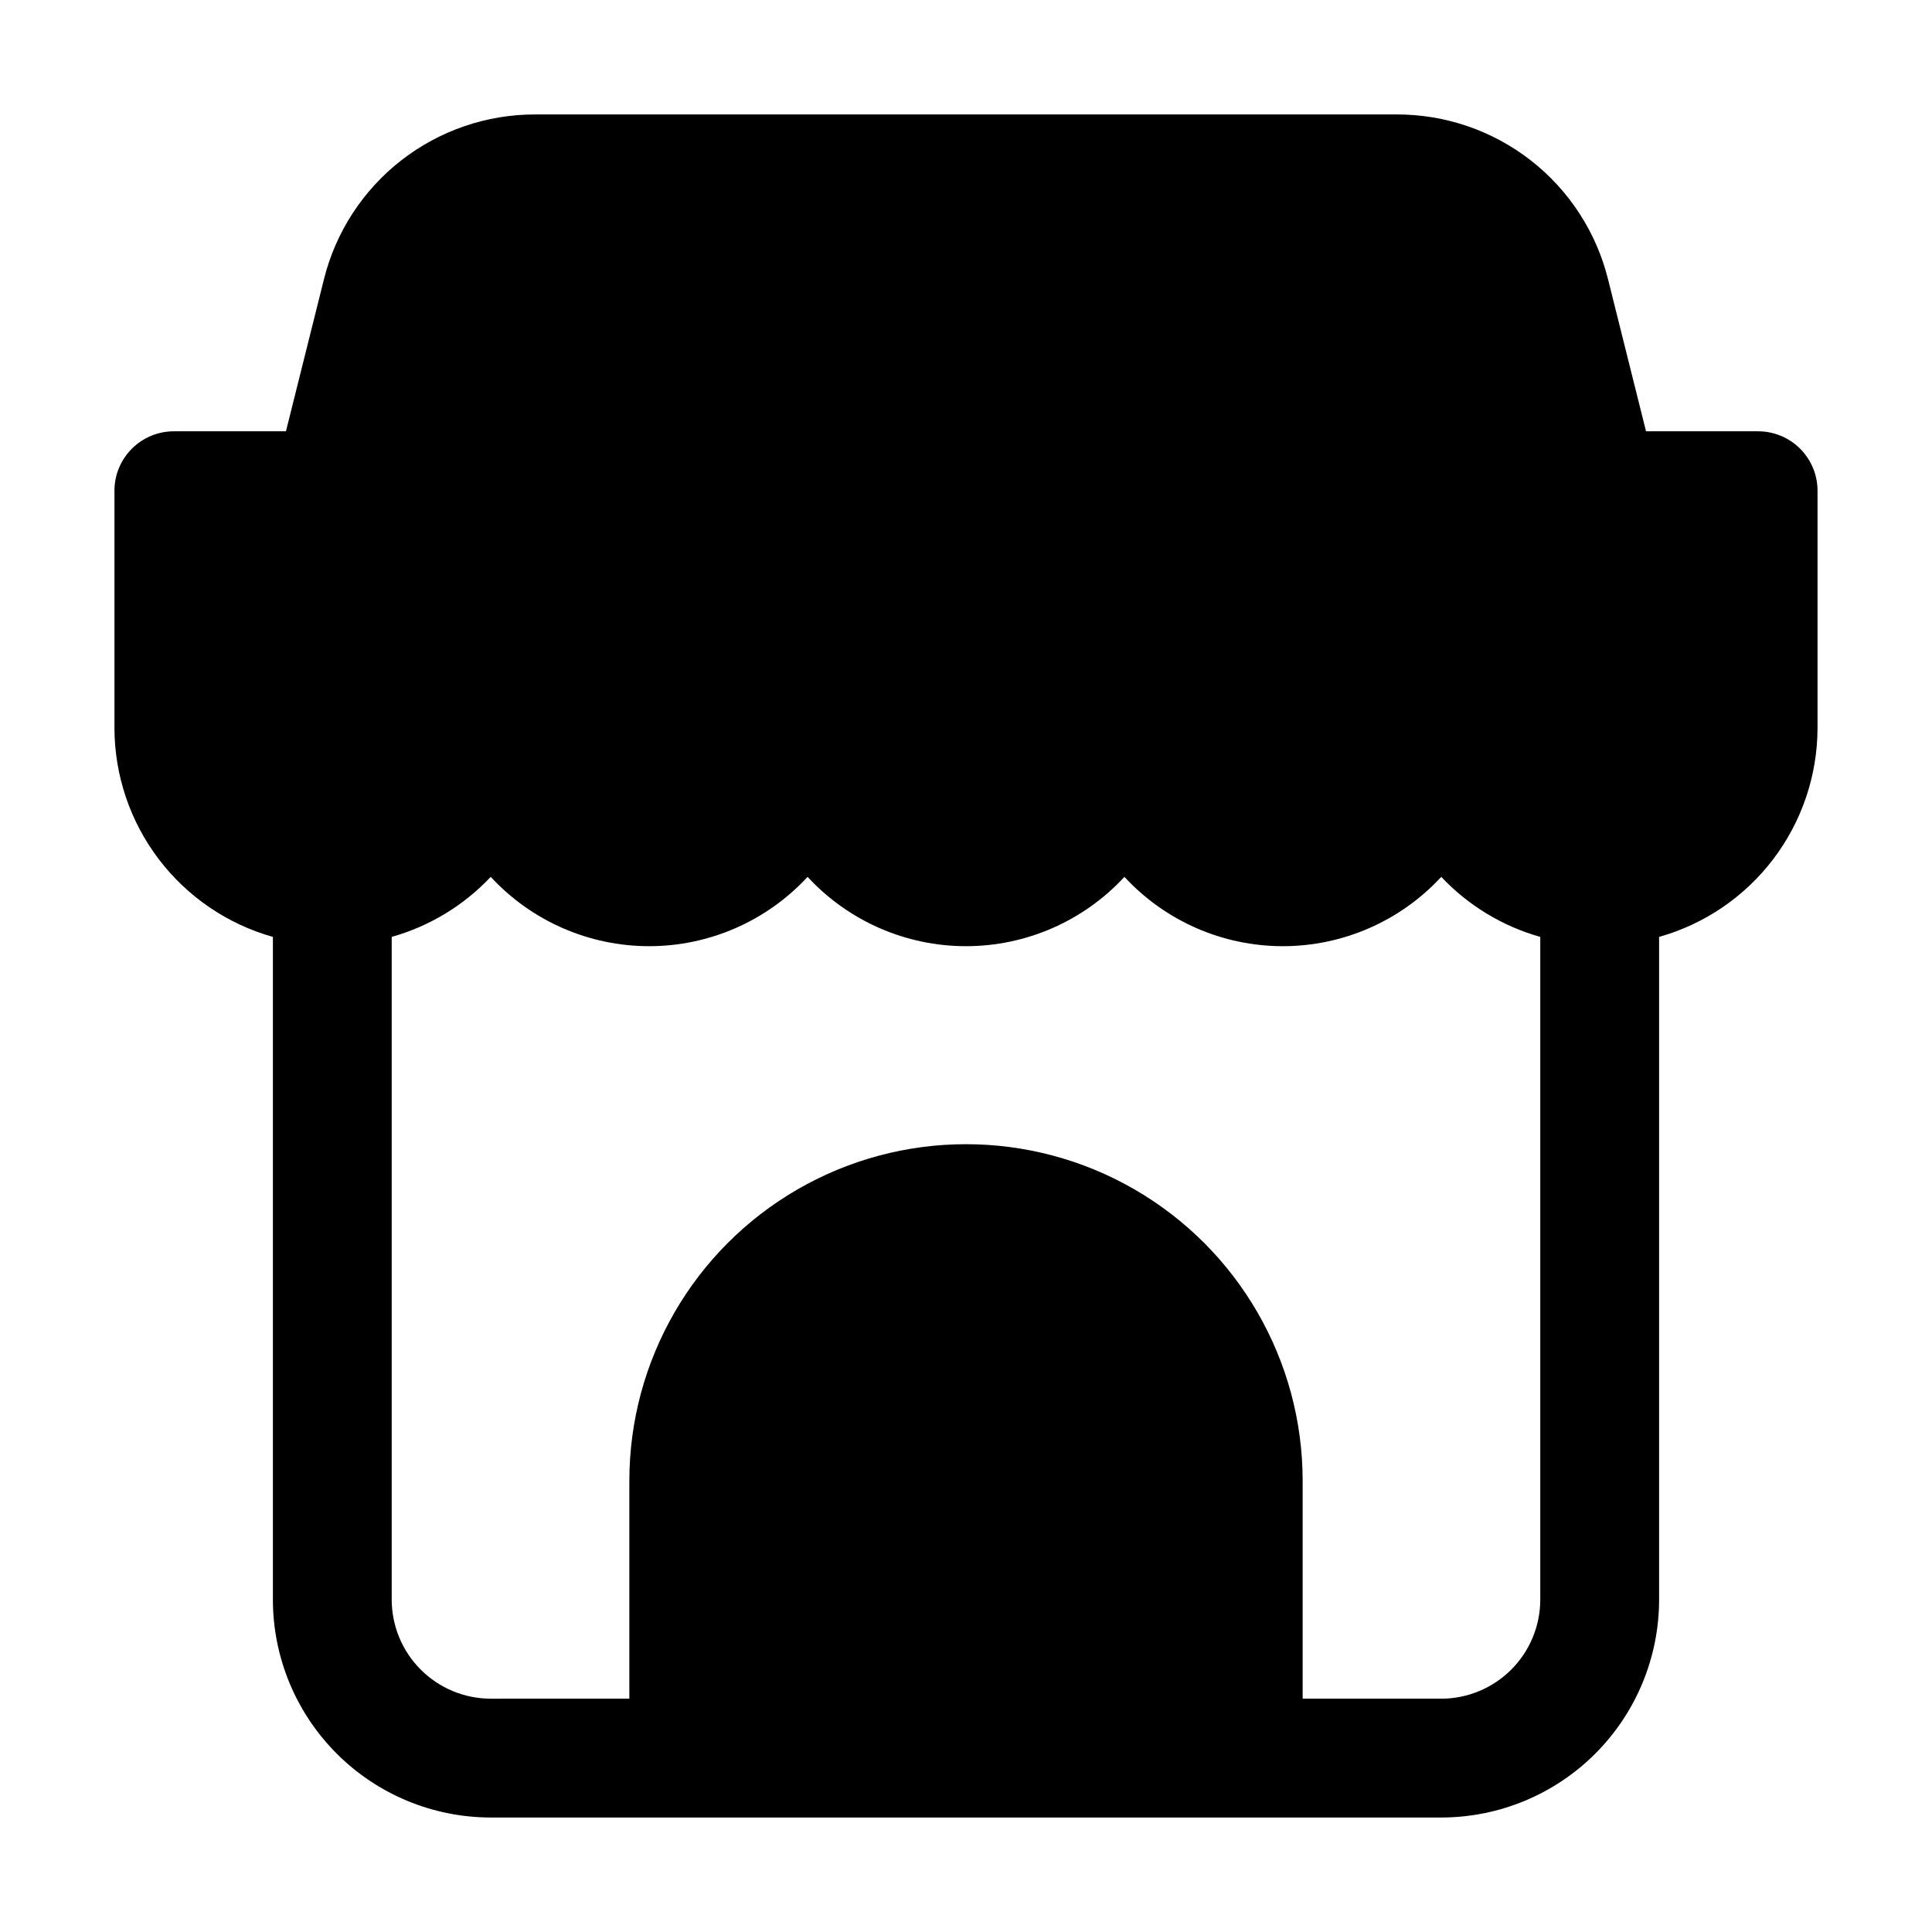
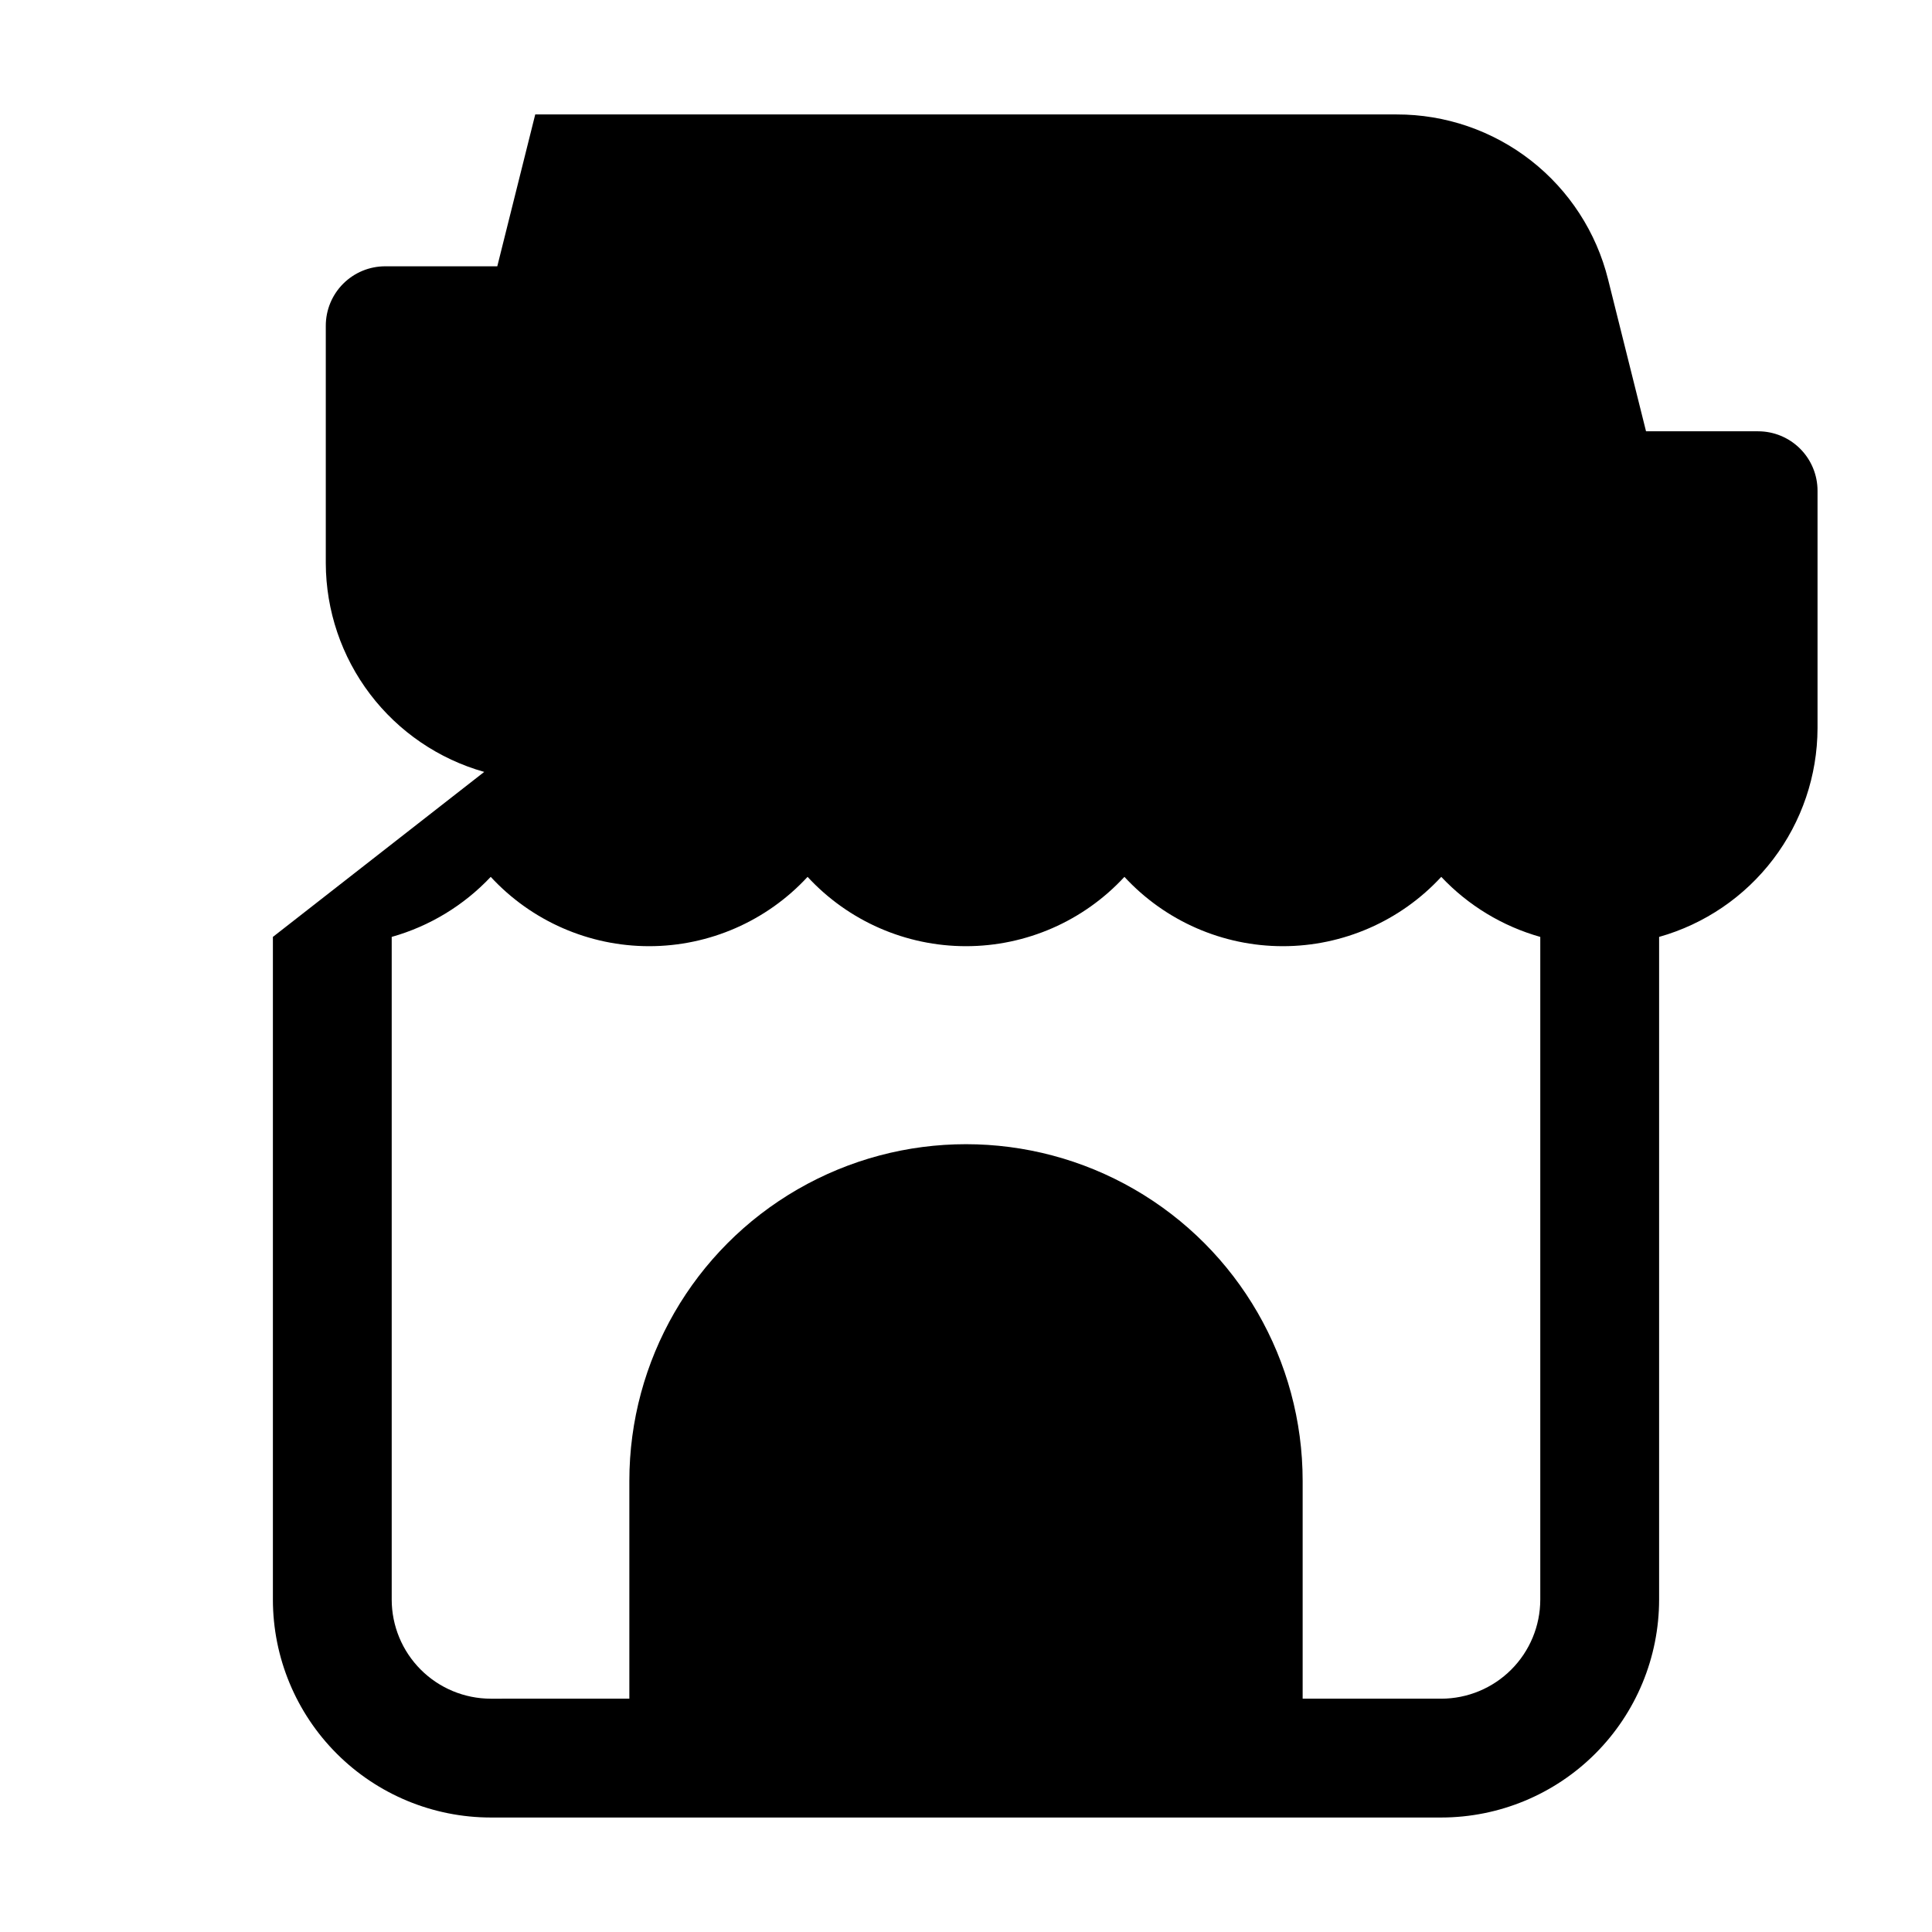
<svg xmlns="http://www.w3.org/2000/svg" fill="#000000" width="800px" height="800px" version="1.1" viewBox="144 144 512 512">
-   <path d="m216.32 392.29v175.64c0.012 15.309 6.098 29.984 16.922 40.809 10.824 10.824 25.5 16.91 40.809 16.922h251.9c15.309-0.012 29.984-6.098 40.809-16.922 10.824-10.824 16.91-25.5 16.922-40.809v-175.64c12.055-3.398 22.672-10.633 30.246-20.605 7.578-9.973 11.695-22.141 11.738-34.664v-62.977c0-4.176-1.66-8.18-4.613-11.133-2.953-2.953-6.957-4.613-11.133-4.613h-29.703l-10.055-40.242c-3.102-12.5-10.305-23.598-20.457-31.527-10.152-7.926-22.668-12.219-35.551-12.199h-228.31c-12.879-0.02-25.395 4.273-35.547 12.199-10.156 7.93-17.355 19.027-20.461 31.527l-10.055 40.242h-29.703c-4.176 0-8.18 1.66-11.133 4.613-2.953 2.953-4.613 6.957-4.613 11.133v62.977c0.043 12.523 4.164 24.691 11.738 34.664 7.574 9.973 18.195 17.207 30.246 20.605zm309.63 201.88h-36.734v-57.73c0-31.871-17.004-61.324-44.609-77.262-27.602-15.938-61.613-15.938-89.215 0-27.605 15.938-44.609 45.391-44.609 77.262v57.727l-36.734 0.004c-6.957-0.012-13.625-2.781-18.543-7.699-4.918-4.918-7.688-11.586-7.699-18.543v-175.64c10.027-2.828 19.098-8.328 26.242-15.91 10.82 11.711 26.039 18.371 41.984 18.371 15.941 0 31.164-6.66 41.984-18.371 10.82 11.711 26.039 18.371 41.984 18.371 15.941 0 31.164-6.66 41.984-18.371 10.82 11.711 26.039 18.371 41.98 18.371 15.945 0 31.164-6.66 41.984-18.371 7.144 7.582 16.215 13.082 26.242 15.91v175.64c-0.012 6.957-2.781 13.625-7.699 18.543-4.918 4.918-11.586 7.688-18.543 7.699z" />
+   <path d="m216.32 392.29v175.64c0.012 15.309 6.098 29.984 16.922 40.809 10.824 10.824 25.5 16.91 40.809 16.922h251.9c15.309-0.012 29.984-6.098 40.809-16.922 10.824-10.824 16.91-25.5 16.922-40.809v-175.64c12.055-3.398 22.672-10.633 30.246-20.605 7.578-9.973 11.695-22.141 11.738-34.664v-62.977c0-4.176-1.66-8.18-4.613-11.133-2.953-2.953-6.957-4.613-11.133-4.613h-29.703l-10.055-40.242c-3.102-12.5-10.305-23.598-20.457-31.527-10.152-7.926-22.668-12.219-35.551-12.199h-228.31l-10.055 40.242h-29.703c-4.176 0-8.18 1.66-11.133 4.613-2.953 2.953-4.613 6.957-4.613 11.133v62.977c0.043 12.523 4.164 24.691 11.738 34.664 7.574 9.973 18.195 17.207 30.246 20.605zm309.63 201.88h-36.734v-57.73c0-31.871-17.004-61.324-44.609-77.262-27.602-15.938-61.613-15.938-89.215 0-27.605 15.938-44.609 45.391-44.609 77.262v57.727l-36.734 0.004c-6.957-0.012-13.625-2.781-18.543-7.699-4.918-4.918-7.688-11.586-7.699-18.543v-175.64c10.027-2.828 19.098-8.328 26.242-15.91 10.82 11.711 26.039 18.371 41.984 18.371 15.941 0 31.164-6.66 41.984-18.371 10.82 11.711 26.039 18.371 41.984 18.371 15.941 0 31.164-6.66 41.984-18.371 10.82 11.711 26.039 18.371 41.98 18.371 15.945 0 31.164-6.66 41.984-18.371 7.144 7.582 16.215 13.082 26.242 15.91v175.64c-0.012 6.957-2.781 13.625-7.699 18.543-4.918 4.918-11.586 7.688-18.543 7.699z" />
</svg>